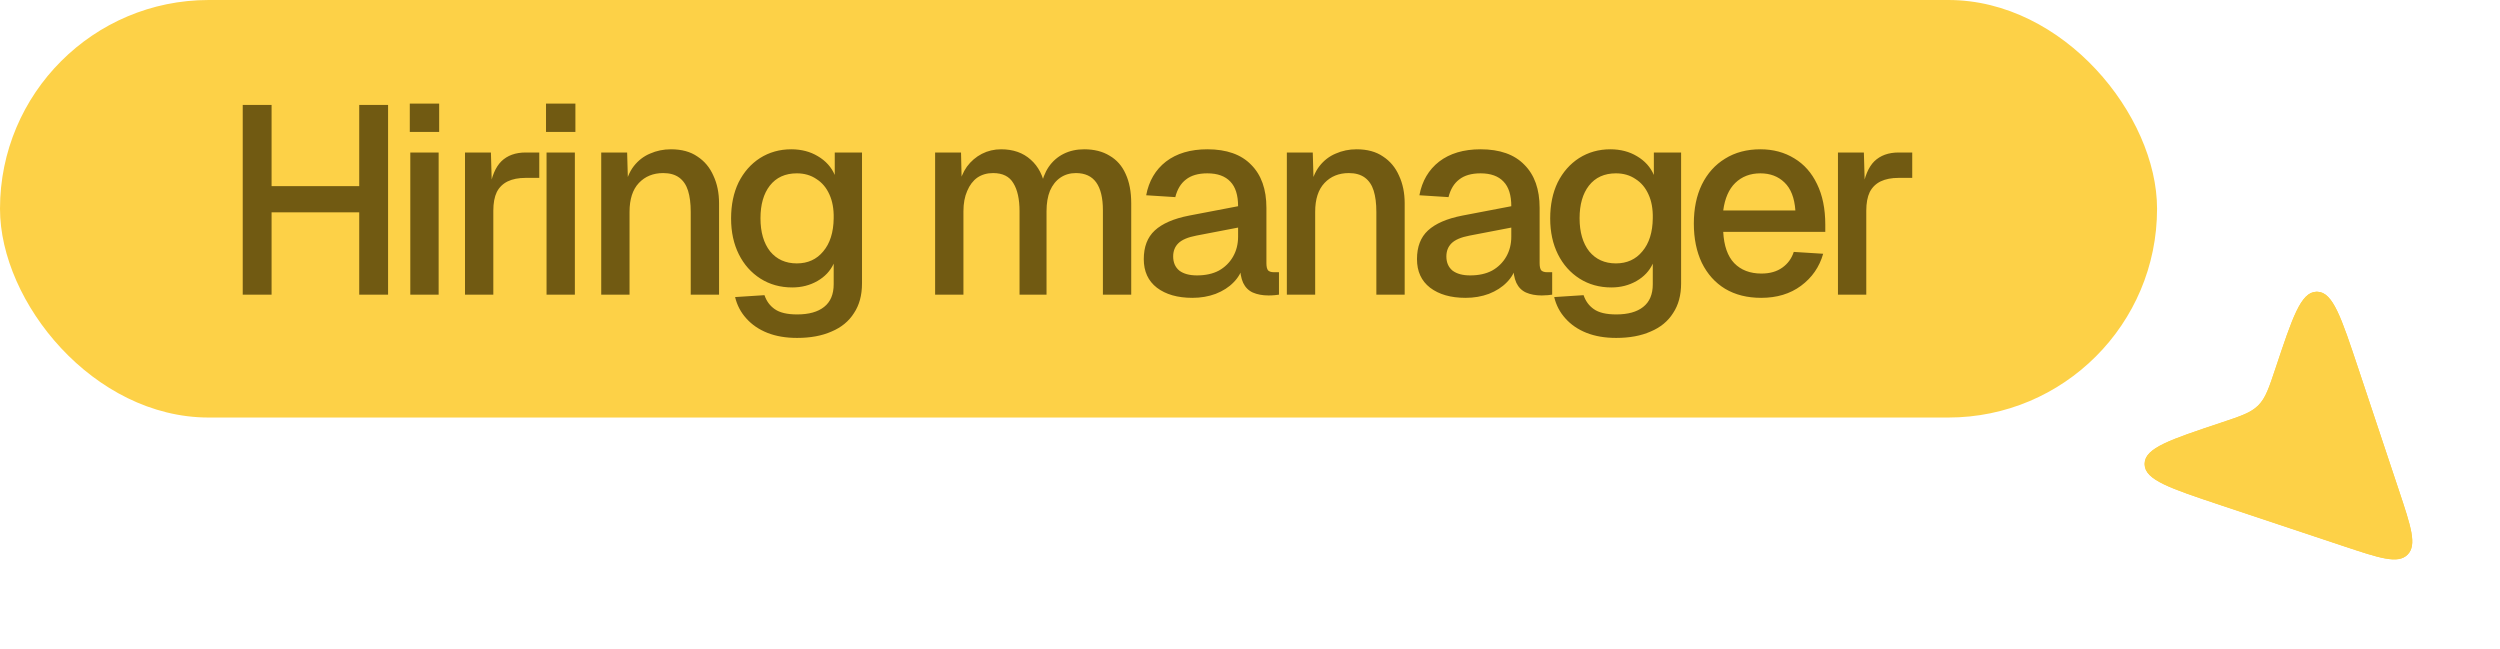
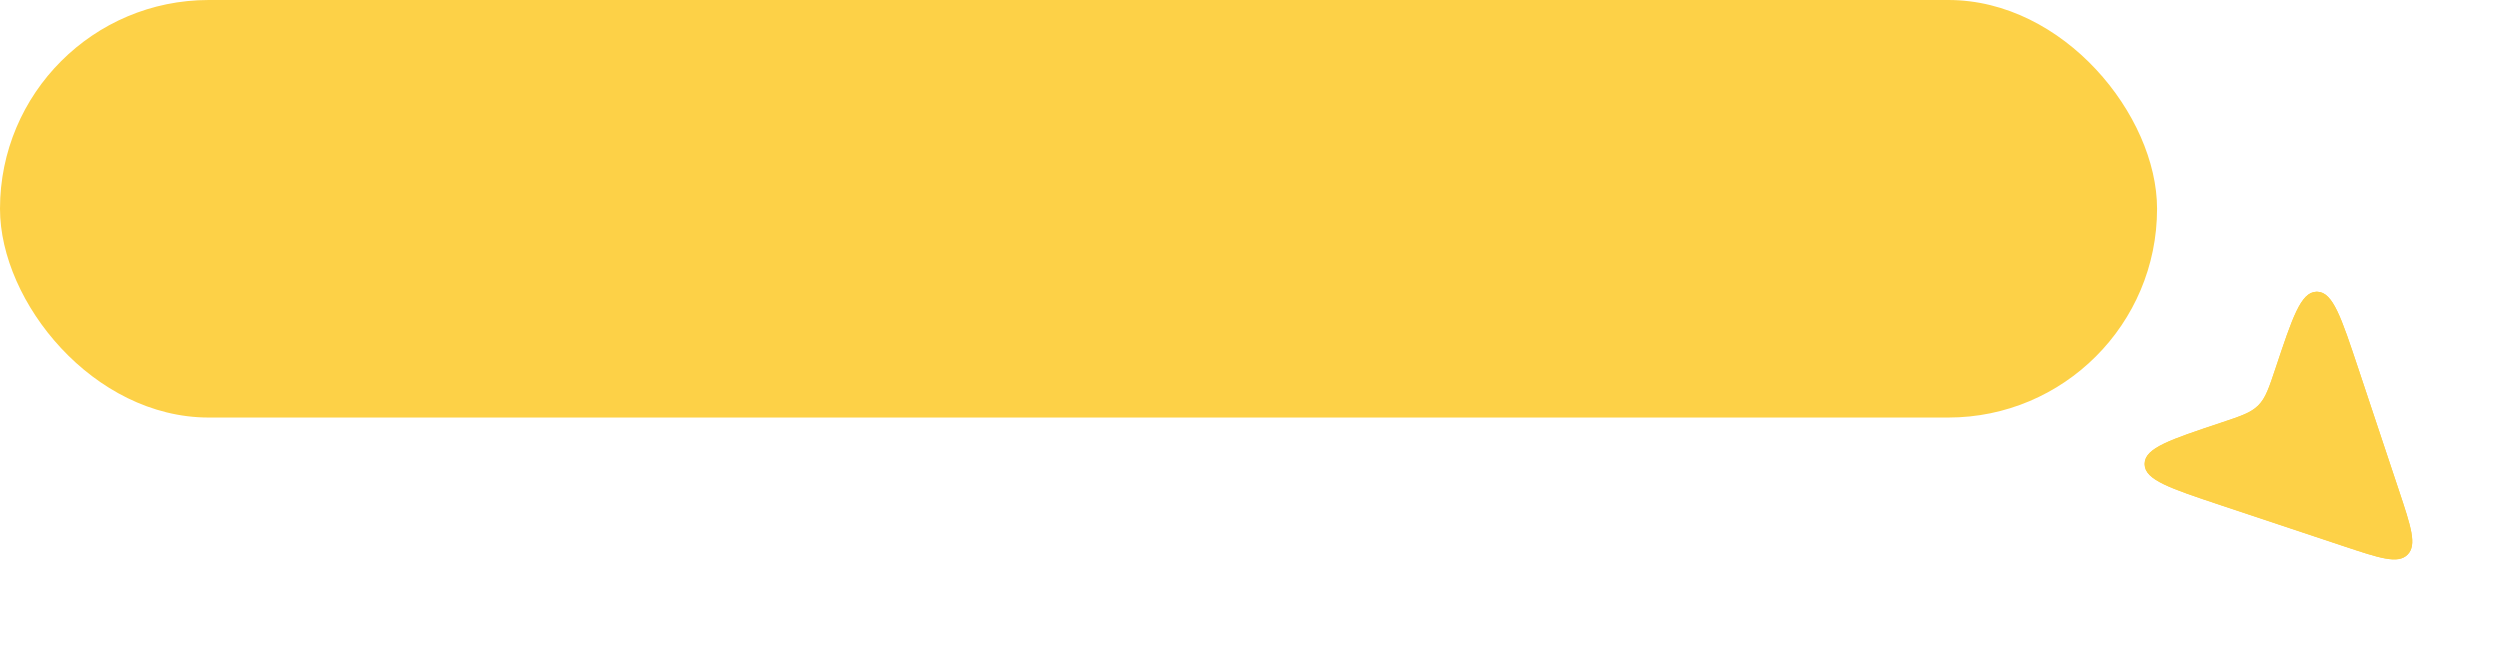
<svg xmlns="http://www.w3.org/2000/svg" width="131" height="34" viewBox="0 0 131 34" fill="none">
-   <path d="M125.705 25.701L123.563 19.275C122.682 16.633 122.242 15.312 121.438 15.288C121.415 15.288 121.393 15.288 121.37 15.288C120.566 15.312 120.126 16.633 119.245 19.275L119.245 19.275C118.896 20.322 118.722 20.845 118.351 21.224C118.339 21.236 118.327 21.248 118.315 21.26C117.936 21.631 117.413 21.805 116.366 22.154C113.724 23.035 112.403 23.475 112.379 24.279C112.379 24.302 112.379 24.324 112.379 24.347C112.403 25.151 113.724 25.591 116.366 26.472L122.792 28.614L122.792 28.614C124.699 29.25 125.652 29.567 126.155 29.064C126.658 28.561 126.341 27.608 125.705 25.701Z" fill="#FDD147" />
+   <path d="M125.705 25.701L123.563 19.275C122.682 16.633 122.242 15.312 121.438 15.288C121.415 15.288 121.393 15.288 121.37 15.288C120.566 15.312 120.126 16.633 119.245 19.275C118.896 20.322 118.722 20.845 118.351 21.224C118.339 21.236 118.327 21.248 118.315 21.26C117.936 21.631 117.413 21.805 116.366 22.154C113.724 23.035 112.403 23.475 112.379 24.279C112.379 24.302 112.379 24.324 112.379 24.347C112.403 25.151 113.724 25.591 116.366 26.472L122.792 28.614L122.792 28.614C124.699 29.25 125.652 29.567 126.155 29.064C126.658 28.561 126.341 27.608 125.705 25.701Z" fill="#FDD147" />
  <path d="M125.705 25.701L123.563 19.275C122.682 16.633 122.242 15.312 121.438 15.288C121.415 15.288 121.393 15.288 121.37 15.288C120.566 15.312 120.126 16.633 119.245 19.275L119.245 19.275C118.896 20.322 118.722 20.845 118.351 21.224C118.339 21.236 118.327 21.248 118.315 21.26C117.936 21.631 117.413 21.805 116.366 22.154C113.724 23.035 112.403 23.475 112.379 24.279C112.379 24.302 112.379 24.324 112.379 24.347C112.403 25.151 113.724 25.591 116.366 26.472L122.792 28.614L122.792 28.614C124.699 29.25 125.652 29.567 126.155 29.064C126.658 28.561 126.341 27.608 125.705 25.701Z" fill="#FDD147" />
  <rect width="113.03" height="21.879" rx="10.939" fill="#FDD147" />
-   <path d="M12.719 15.44V5.499H14.231V10.287L13.503 9.755H19.551L18.823 10.287V5.499H20.335V15.44H18.823V10.595L19.551 11.127H13.503L14.231 10.595V15.44H12.719ZM21.5 15.44V7.991H22.985V15.44H21.5ZM21.473 6.913V5.429H23.012V6.913H21.473ZM24.366 15.44V7.991H25.724L25.78 9.965L25.654 9.923C25.756 9.251 25.962 8.761 26.27 8.453C26.587 8.145 27.012 7.991 27.544 7.991H28.258V9.321H27.544C27.17 9.321 26.858 9.382 26.606 9.503C26.354 9.625 26.162 9.811 26.032 10.063C25.91 10.316 25.85 10.642 25.85 11.043V15.44H24.366ZM28.639 15.44V7.991H30.123V15.44H28.639ZM28.611 6.913V5.429H30.151V6.913H28.611ZM31.504 15.44V7.991H32.862L32.918 9.979L32.736 9.881C32.82 9.396 32.979 9.004 33.212 8.705C33.445 8.407 33.73 8.187 34.066 8.047C34.402 7.898 34.766 7.823 35.158 7.823C35.718 7.823 36.18 7.949 36.544 8.201C36.917 8.444 37.197 8.78 37.384 9.209C37.58 9.629 37.678 10.11 37.678 10.652V15.44H36.194V11.1C36.194 10.661 36.147 10.292 36.054 9.993C35.961 9.695 35.807 9.466 35.592 9.307C35.377 9.149 35.097 9.069 34.752 9.069C34.229 9.069 33.805 9.242 33.478 9.587C33.151 9.933 32.988 10.437 32.988 11.1V15.44H31.504ZM41.767 17.707C41.179 17.707 40.661 17.619 40.213 17.442C39.765 17.264 39.397 17.012 39.107 16.686C38.818 16.368 38.622 15.995 38.519 15.566L40.059 15.467C40.162 15.775 40.339 16.018 40.591 16.195C40.853 16.382 41.245 16.476 41.767 16.476C42.383 16.476 42.855 16.345 43.181 16.084C43.517 15.822 43.685 15.425 43.685 14.893V13.816C43.508 14.198 43.223 14.502 42.831 14.726C42.439 14.95 42.001 15.062 41.515 15.062C40.89 15.062 40.335 14.908 39.849 14.6C39.364 14.291 38.986 13.867 38.715 13.325C38.445 12.784 38.309 12.159 38.309 11.45C38.309 10.731 38.44 10.101 38.701 9.559C38.972 9.018 39.345 8.593 39.821 8.285C40.307 7.977 40.853 7.823 41.459 7.823C41.991 7.823 42.458 7.945 42.859 8.187C43.27 8.43 43.564 8.757 43.741 9.167V7.991H45.169V14.851C45.169 15.467 45.029 15.986 44.749 16.405C44.479 16.835 44.087 17.157 43.573 17.372C43.069 17.596 42.467 17.707 41.767 17.707ZM41.753 13.802C42.332 13.802 42.794 13.591 43.139 13.171C43.494 12.752 43.676 12.173 43.685 11.435C43.695 10.95 43.62 10.535 43.461 10.19C43.303 9.835 43.074 9.564 42.775 9.377C42.486 9.181 42.145 9.083 41.753 9.083C41.147 9.083 40.675 9.298 40.339 9.727C40.013 10.148 39.849 10.717 39.849 11.435C39.849 12.164 40.017 12.742 40.353 13.171C40.699 13.591 41.165 13.802 41.753 13.802ZM49 15.44V7.991H50.358L50.4 9.839L50.232 9.783C50.316 9.373 50.46 9.023 50.666 8.733C50.88 8.444 51.142 8.22 51.45 8.061C51.758 7.903 52.094 7.823 52.458 7.823C53.092 7.823 53.61 8.005 54.012 8.369C54.413 8.724 54.665 9.214 54.768 9.839H54.53C54.614 9.401 54.754 9.037 54.95 8.747C55.155 8.449 55.416 8.22 55.734 8.061C56.051 7.903 56.41 7.823 56.812 7.823C57.334 7.823 57.778 7.935 58.142 8.159C58.515 8.374 58.795 8.691 58.982 9.111C59.178 9.531 59.276 10.045 59.276 10.652V15.44H57.792V11.015C57.792 10.371 57.675 9.886 57.442 9.559C57.208 9.233 56.854 9.069 56.378 9.069C56.07 9.069 55.799 9.149 55.566 9.307C55.332 9.466 55.15 9.695 55.02 9.993C54.898 10.292 54.838 10.652 54.838 11.072V15.44H53.424V11.072C53.424 10.437 53.316 9.947 53.102 9.601C52.896 9.247 52.542 9.069 52.038 9.069C51.72 9.069 51.445 9.149 51.212 9.307C50.988 9.466 50.81 9.699 50.68 10.008C50.549 10.306 50.484 10.661 50.484 11.072V15.44H49ZM62.482 15.607C61.707 15.607 61.087 15.43 60.62 15.075C60.163 14.721 59.934 14.222 59.934 13.578C59.934 12.934 60.125 12.434 60.508 12.079C60.9 11.716 61.502 11.454 62.314 11.296L64.876 10.806C64.876 10.227 64.741 9.797 64.47 9.517C64.199 9.228 63.798 9.083 63.266 9.083C62.79 9.083 62.417 9.191 62.146 9.405C61.875 9.611 61.689 9.919 61.586 10.329L60.06 10.232C60.2 9.485 60.545 8.897 61.096 8.467C61.656 8.038 62.379 7.823 63.266 7.823C64.274 7.823 65.039 8.094 65.562 8.635C66.094 9.167 66.36 9.919 66.36 10.889V13.787C66.36 13.965 66.388 14.091 66.444 14.165C66.509 14.231 66.612 14.264 66.752 14.264H67.018V15.44C66.971 15.449 66.897 15.458 66.794 15.467C66.691 15.477 66.584 15.482 66.472 15.482C66.155 15.482 65.879 15.43 65.646 15.328C65.422 15.225 65.254 15.057 65.142 14.823C65.03 14.581 64.974 14.259 64.974 13.857L65.128 13.928C65.053 14.254 64.89 14.543 64.638 14.796C64.395 15.047 64.083 15.248 63.7 15.398C63.327 15.537 62.921 15.607 62.482 15.607ZM62.72 14.431C63.168 14.431 63.551 14.348 63.868 14.18C64.185 14.002 64.433 13.759 64.61 13.451C64.787 13.143 64.876 12.793 64.876 12.402V11.925L62.692 12.345C62.244 12.43 61.927 12.565 61.74 12.752C61.563 12.929 61.474 13.158 61.474 13.438C61.474 13.755 61.581 14.002 61.796 14.18C62.02 14.348 62.328 14.431 62.72 14.431ZM67.431 15.44V7.991H68.789L68.845 9.979L68.663 9.881C68.747 9.396 68.906 9.004 69.139 8.705C69.372 8.407 69.657 8.187 69.993 8.047C70.329 7.898 70.693 7.823 71.085 7.823C71.645 7.823 72.107 7.949 72.471 8.201C72.844 8.444 73.124 8.78 73.311 9.209C73.507 9.629 73.605 10.11 73.605 10.652V15.44H72.121V11.1C72.121 10.661 72.074 10.292 71.981 9.993C71.888 9.695 71.734 9.466 71.519 9.307C71.304 9.149 71.024 9.069 70.679 9.069C70.156 9.069 69.732 9.242 69.405 9.587C69.078 9.933 68.915 10.437 68.915 11.1V15.44H67.431ZM76.798 15.607C76.023 15.607 75.403 15.43 74.936 15.075C74.479 14.721 74.25 14.222 74.25 13.578C74.25 12.934 74.441 12.434 74.824 12.079C75.216 11.716 75.818 11.454 76.63 11.296L79.192 10.806C79.192 10.227 79.057 9.797 78.786 9.517C78.515 9.228 78.114 9.083 77.582 9.083C77.106 9.083 76.733 9.191 76.462 9.405C76.191 9.611 76.005 9.919 75.902 10.329L74.376 10.232C74.516 9.485 74.861 8.897 75.412 8.467C75.972 8.038 76.695 7.823 77.582 7.823C78.59 7.823 79.355 8.094 79.878 8.635C80.41 9.167 80.676 9.919 80.676 10.889V13.787C80.676 13.965 80.704 14.091 80.76 14.165C80.825 14.231 80.928 14.264 81.068 14.264H81.334V15.44C81.287 15.449 81.213 15.458 81.11 15.467C81.007 15.477 80.9 15.482 80.788 15.482C80.471 15.482 80.195 15.43 79.962 15.328C79.738 15.225 79.57 15.057 79.458 14.823C79.346 14.581 79.29 14.259 79.29 13.857L79.444 13.928C79.369 14.254 79.206 14.543 78.954 14.796C78.711 15.047 78.399 15.248 78.016 15.398C77.643 15.537 77.237 15.607 76.798 15.607ZM77.036 14.431C77.484 14.431 77.867 14.348 78.184 14.18C78.501 14.002 78.749 13.759 78.926 13.451C79.103 13.143 79.192 12.793 79.192 12.402V11.925L77.008 12.345C76.56 12.43 76.243 12.565 76.056 12.752C75.879 12.929 75.79 13.158 75.79 13.438C75.79 13.755 75.897 14.002 76.112 14.18C76.336 14.348 76.644 14.431 77.036 14.431ZM84.688 17.707C84.1 17.707 83.582 17.619 83.134 17.442C82.686 17.264 82.318 17.012 82.028 16.686C81.739 16.368 81.543 15.995 81.44 15.566L82.98 15.467C83.083 15.775 83.26 16.018 83.512 16.195C83.774 16.382 84.166 16.476 84.688 16.476C85.304 16.476 85.776 16.345 86.102 16.084C86.438 15.822 86.606 15.425 86.606 14.893V13.816C86.429 14.198 86.144 14.502 85.752 14.726C85.36 14.95 84.922 15.062 84.436 15.062C83.811 15.062 83.256 14.908 82.77 14.6C82.285 14.291 81.907 13.867 81.636 13.325C81.366 12.784 81.23 12.159 81.23 11.45C81.23 10.731 81.361 10.101 81.622 9.559C81.893 9.018 82.266 8.593 82.742 8.285C83.228 7.977 83.774 7.823 84.38 7.823C84.912 7.823 85.379 7.945 85.78 8.187C86.191 8.43 86.485 8.757 86.662 9.167V7.991H88.09V14.851C88.09 15.467 87.95 15.986 87.67 16.405C87.4 16.835 87.008 17.157 86.494 17.372C85.99 17.596 85.388 17.707 84.688 17.707ZM84.674 13.802C85.253 13.802 85.715 13.591 86.06 13.171C86.415 12.752 86.597 12.173 86.606 11.435C86.616 10.95 86.541 10.535 86.382 10.19C86.224 9.835 85.995 9.564 85.696 9.377C85.407 9.181 85.066 9.083 84.674 9.083C84.068 9.083 83.596 9.298 83.26 9.727C82.934 10.148 82.77 10.717 82.77 11.435C82.77 12.164 82.938 12.742 83.274 13.171C83.62 13.591 84.086 13.802 84.674 13.802ZM92.285 15.607C91.558 15.607 90.927 15.449 90.395 15.132C89.873 14.814 89.467 14.361 89.177 13.774C88.897 13.185 88.757 12.499 88.757 11.716C88.757 10.931 88.897 10.25 89.177 9.671C89.467 9.083 89.873 8.631 90.395 8.313C90.918 7.987 91.534 7.823 92.243 7.823C92.915 7.823 93.508 7.982 94.022 8.299C94.535 8.607 94.931 9.055 95.212 9.643C95.501 10.232 95.645 10.941 95.645 11.771V12.149H90.297C90.335 12.877 90.526 13.424 90.871 13.787C91.226 14.152 91.702 14.334 92.299 14.334C92.738 14.334 93.102 14.231 93.391 14.025C93.681 13.82 93.882 13.545 93.993 13.2L95.534 13.297C95.338 13.988 94.95 14.548 94.371 14.977C93.802 15.398 93.107 15.607 92.285 15.607ZM90.297 11.03H94.078C94.031 10.367 93.84 9.877 93.504 9.559C93.177 9.242 92.757 9.083 92.243 9.083C91.712 9.083 91.273 9.251 90.927 9.587C90.591 9.914 90.382 10.395 90.297 11.03ZM96.309 15.44V7.991H97.667L97.723 9.965L97.597 9.923C97.7 9.251 97.905 8.761 98.213 8.453C98.531 8.145 98.955 7.991 99.487 7.991H100.201V9.321H99.487C99.114 9.321 98.801 9.382 98.549 9.503C98.297 9.625 98.106 9.811 97.975 10.063C97.854 10.316 97.793 10.642 97.793 11.043V15.44H96.309Z" fill="#715A12" />
</svg>